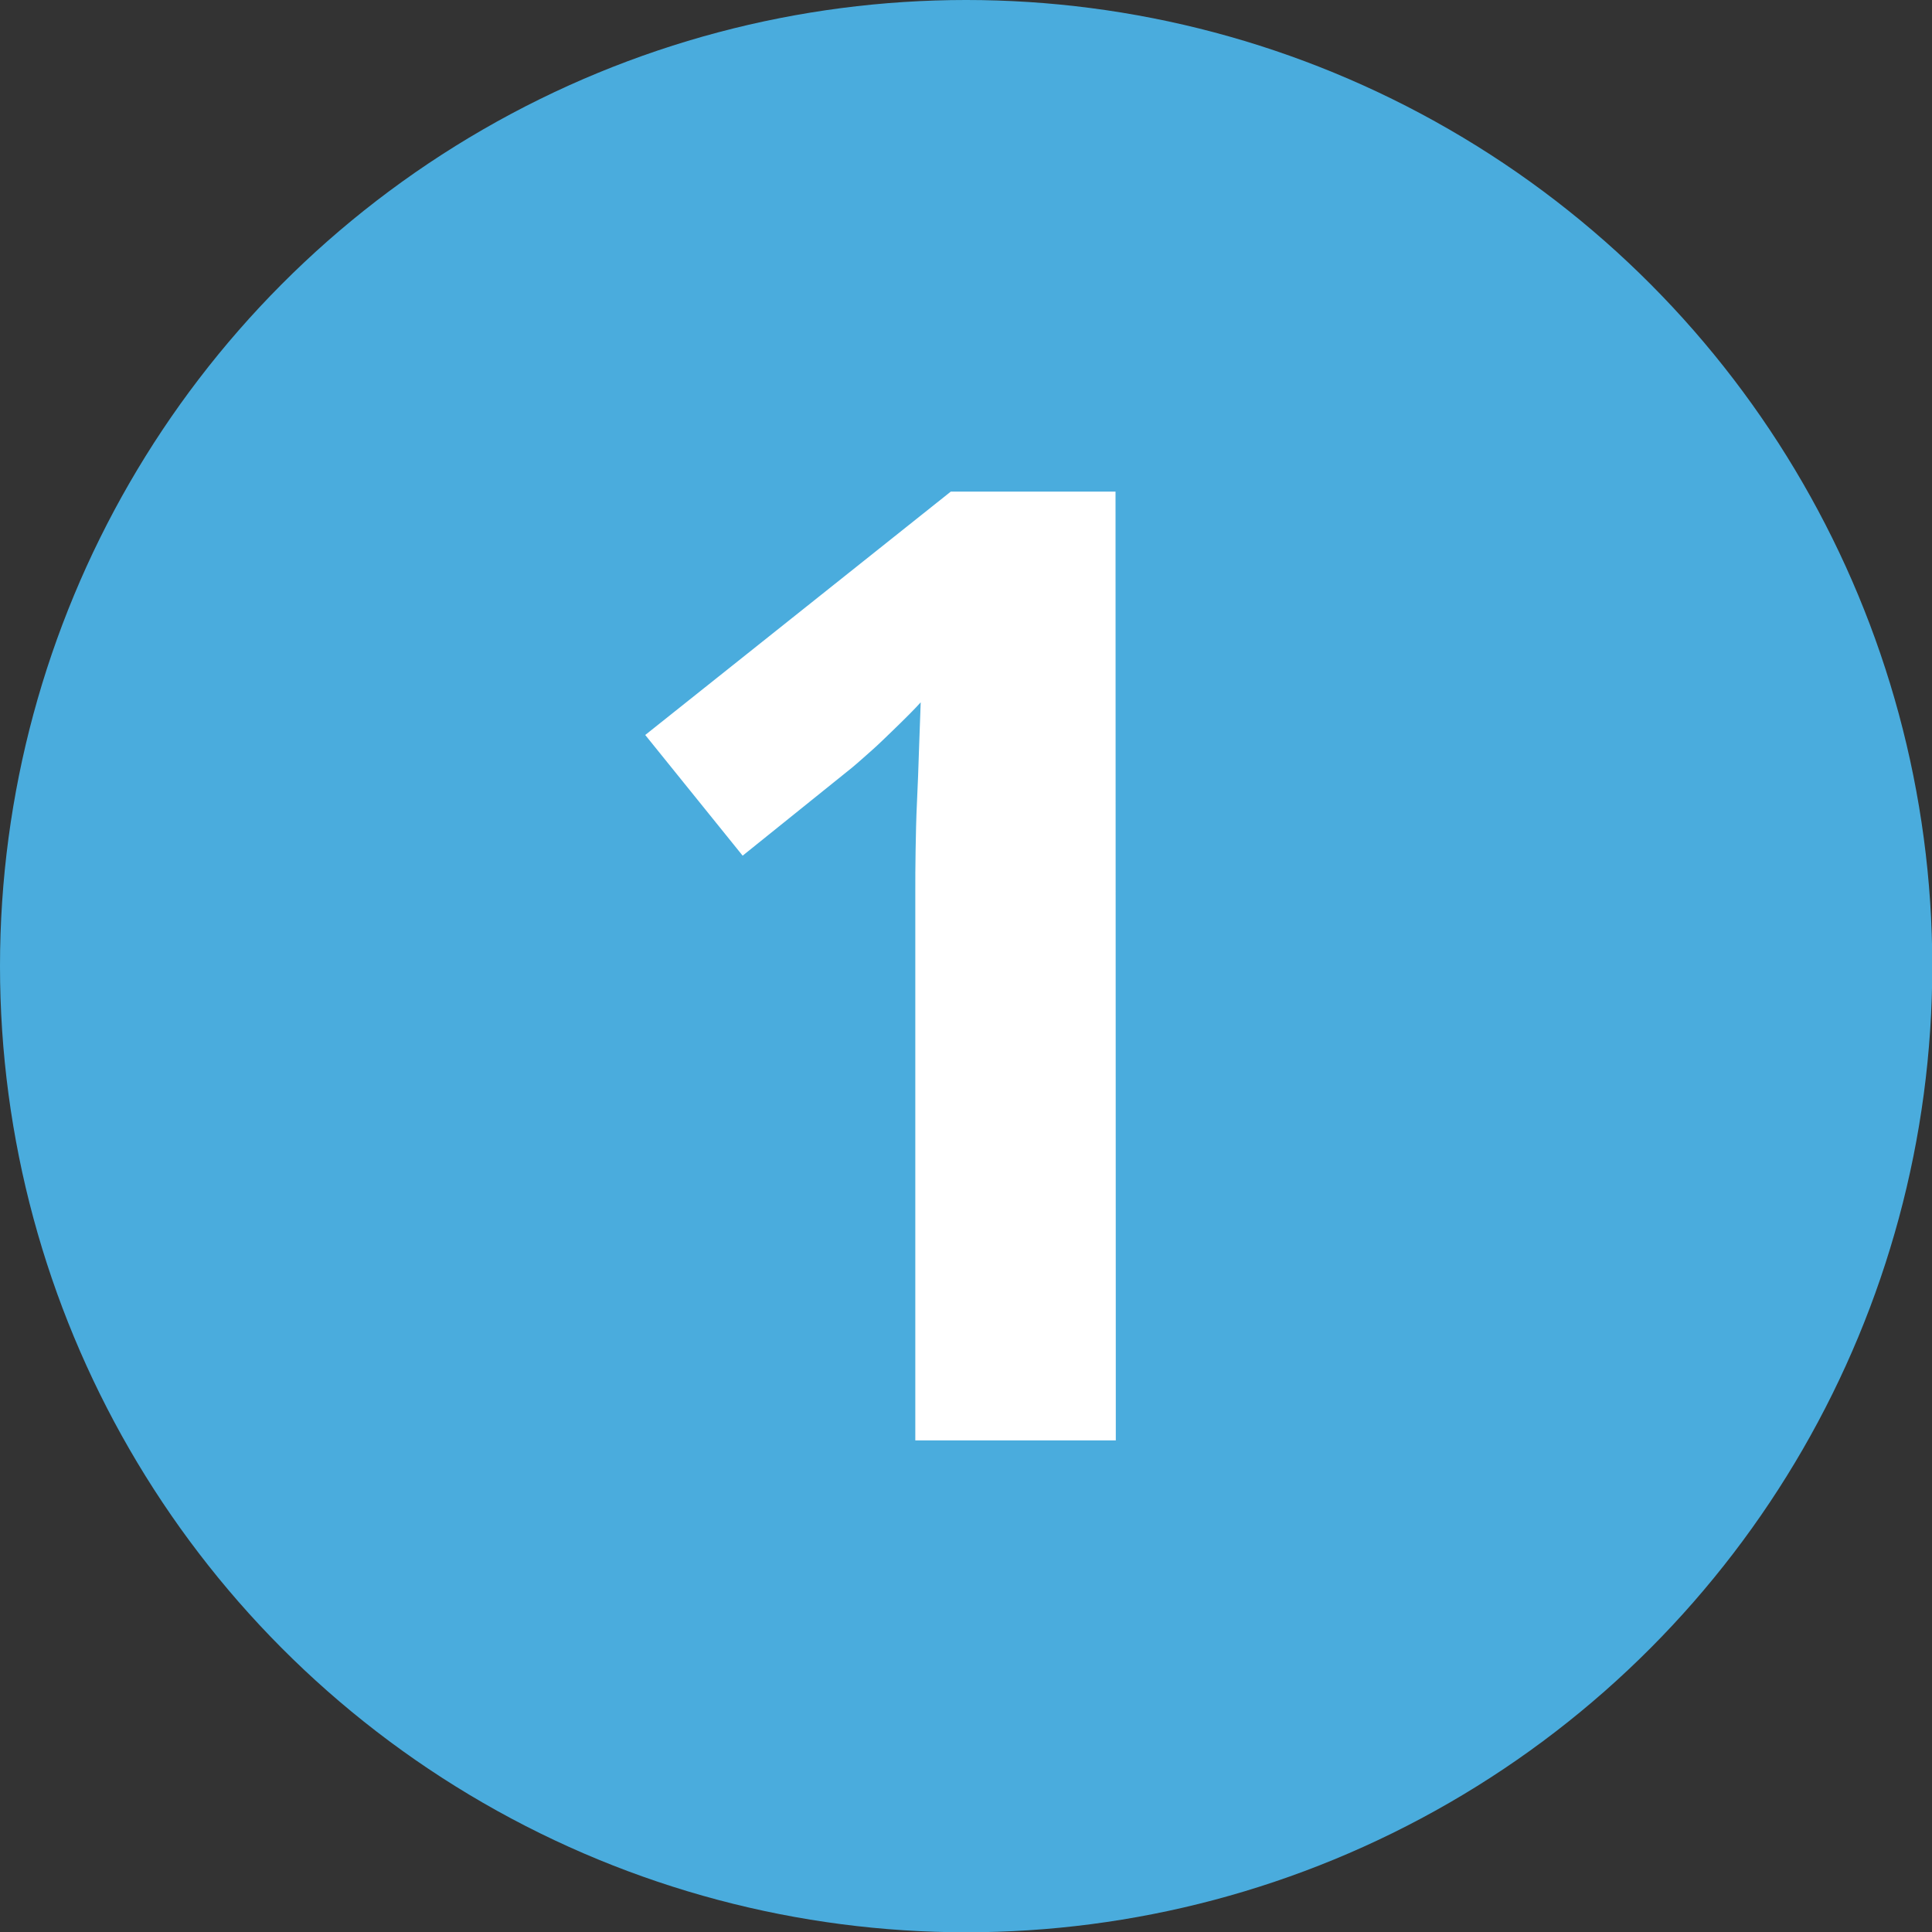
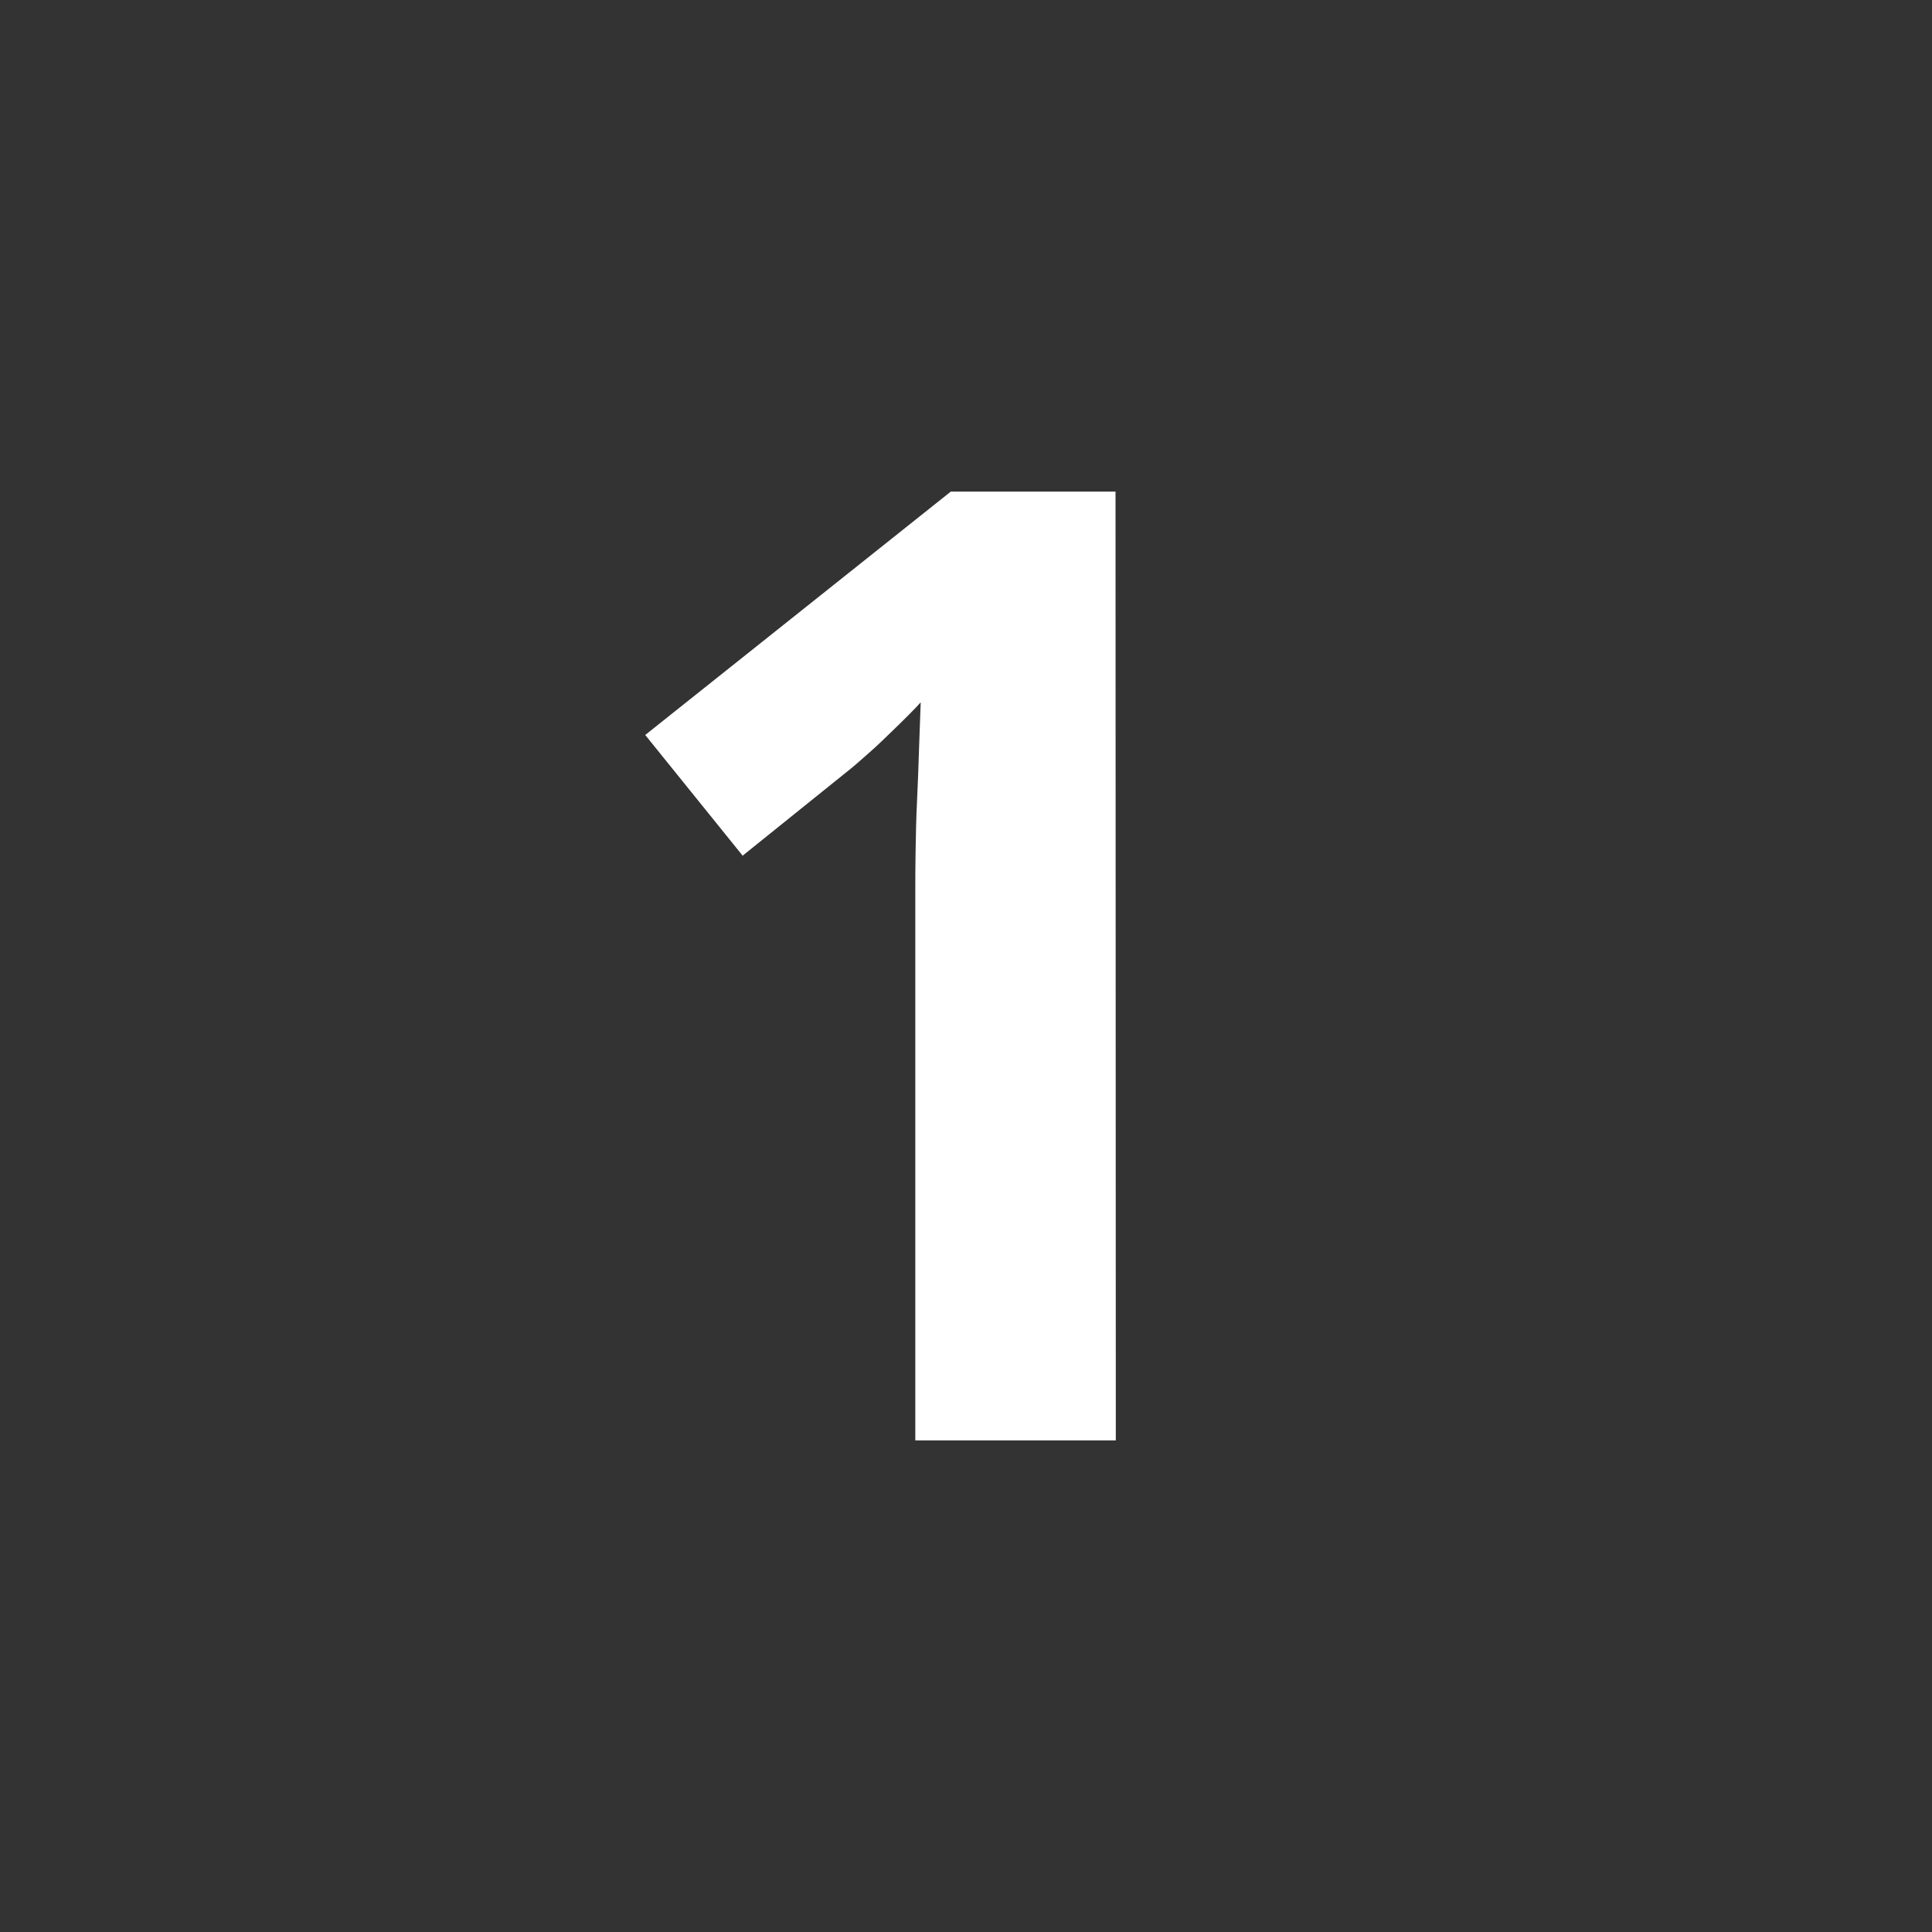
<svg xmlns="http://www.w3.org/2000/svg" version="1.1" id="Layer_1" x="0px" y="0px" viewBox="0 0 680.3 680.3" style="enable-background:new 0 0 680.3 680.3;" xml:space="preserve">
  <rect x="0" y="0" width="680.3" height="680.3" fill="#333333" stroke="none" />
  <style type="text/css">
	.st0{fill:#4AACDD;}
	.st1{fill:#FFFFFF;}
</style>
-   <circle class="st0" cx="340.2" cy="340.2" r="340.2" />
-   <path class="st1" d="M392.9,507.2h-70.6V313.9c0-4,0-8.7,0.1-14.3s0.2-11.4,0.5-17.4s0.5-12.1,0.7-18.2s0.4-11.6,0.6-16.7  c-0.8,0.9-2.1,2.3-3.9,4.1s-3.9,3.9-6.2,6.1c-2.3,2.2-4.6,4.5-7.1,6.7s-4.8,4.3-7.1,6.2l-38.4,30.9l-34.3-42.5l107.6-85.7h58  L392.9,507.2L392.9,507.2z" />
+   <path class="st1" d="M392.9,507.2h-70.6V313.9c0-4,0-8.7,0.1-14.3s0.2-11.4,0.5-17.4s0.5-12.1,0.7-18.2s0.4-11.6,0.6-16.7  c-0.8,0.9-2.1,2.3-3.9,4.1s-3.9,3.9-6.2,6.1c-2.3,2.2-4.6,4.5-7.1,6.7s-4.8,4.3-7.1,6.2l-38.4,30.9l-34.3-42.5l107.6-85.7h58  L392.9,507.2L392.9,507.2" />
</svg>